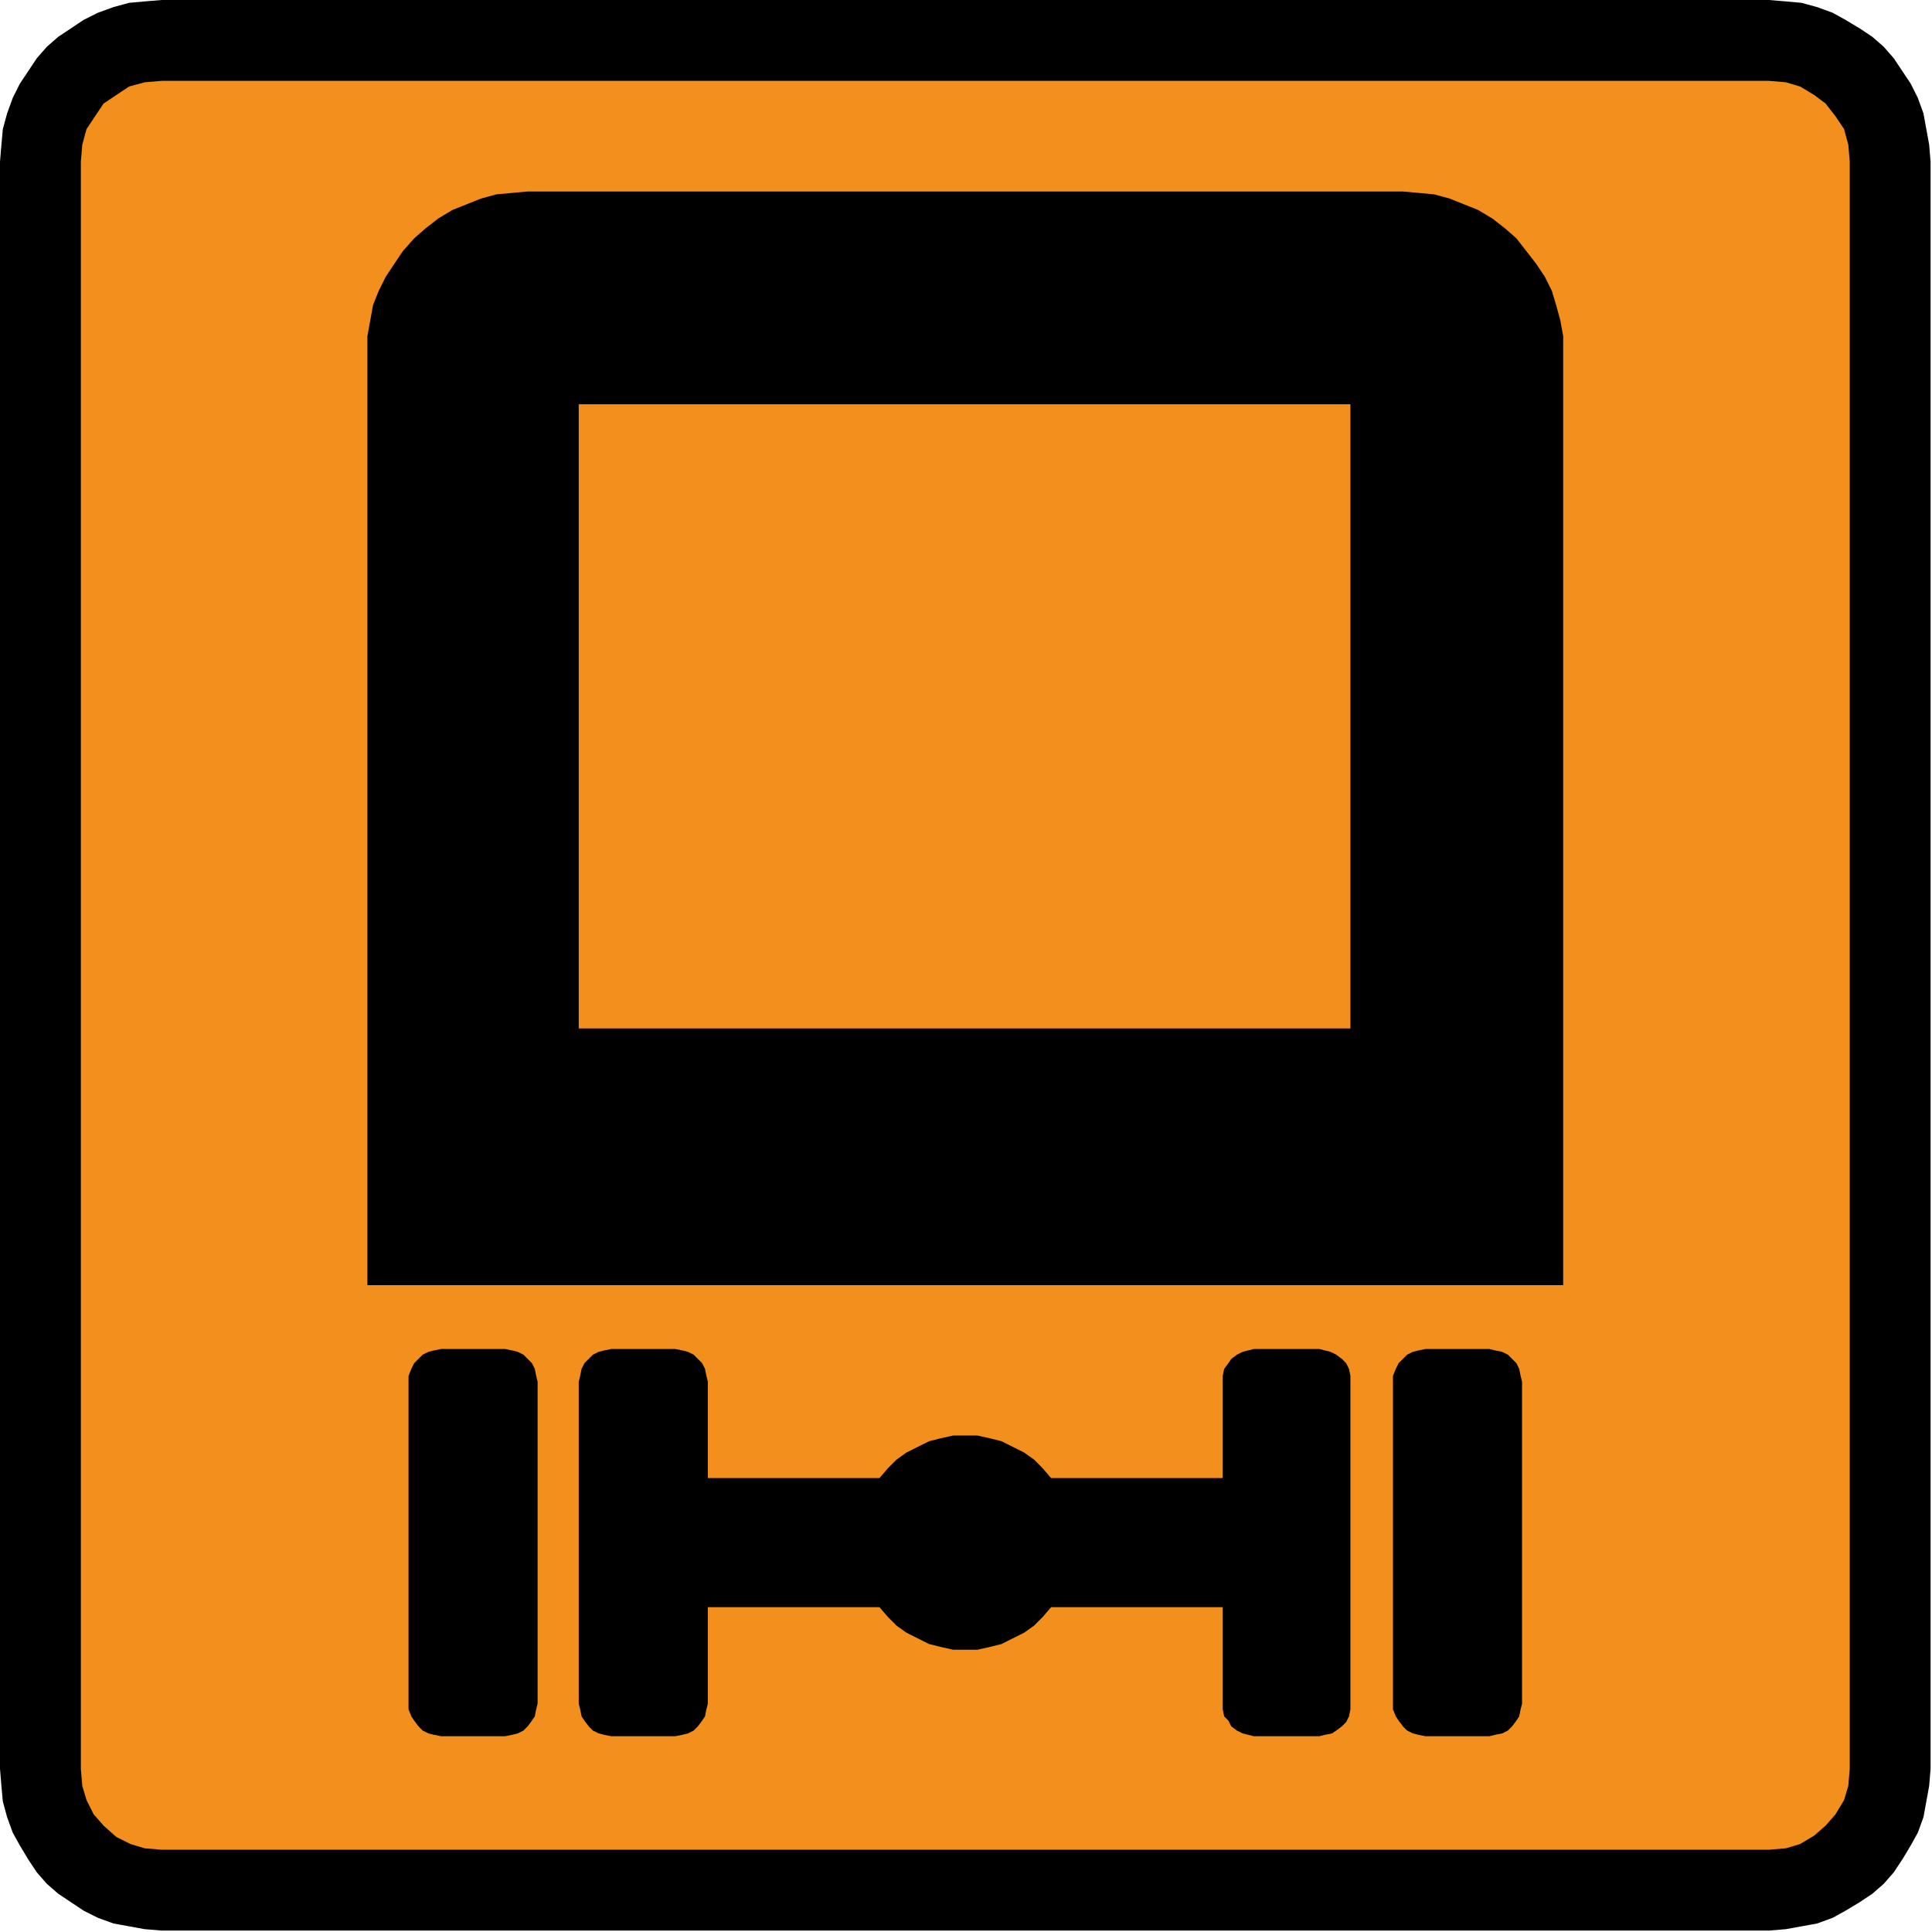
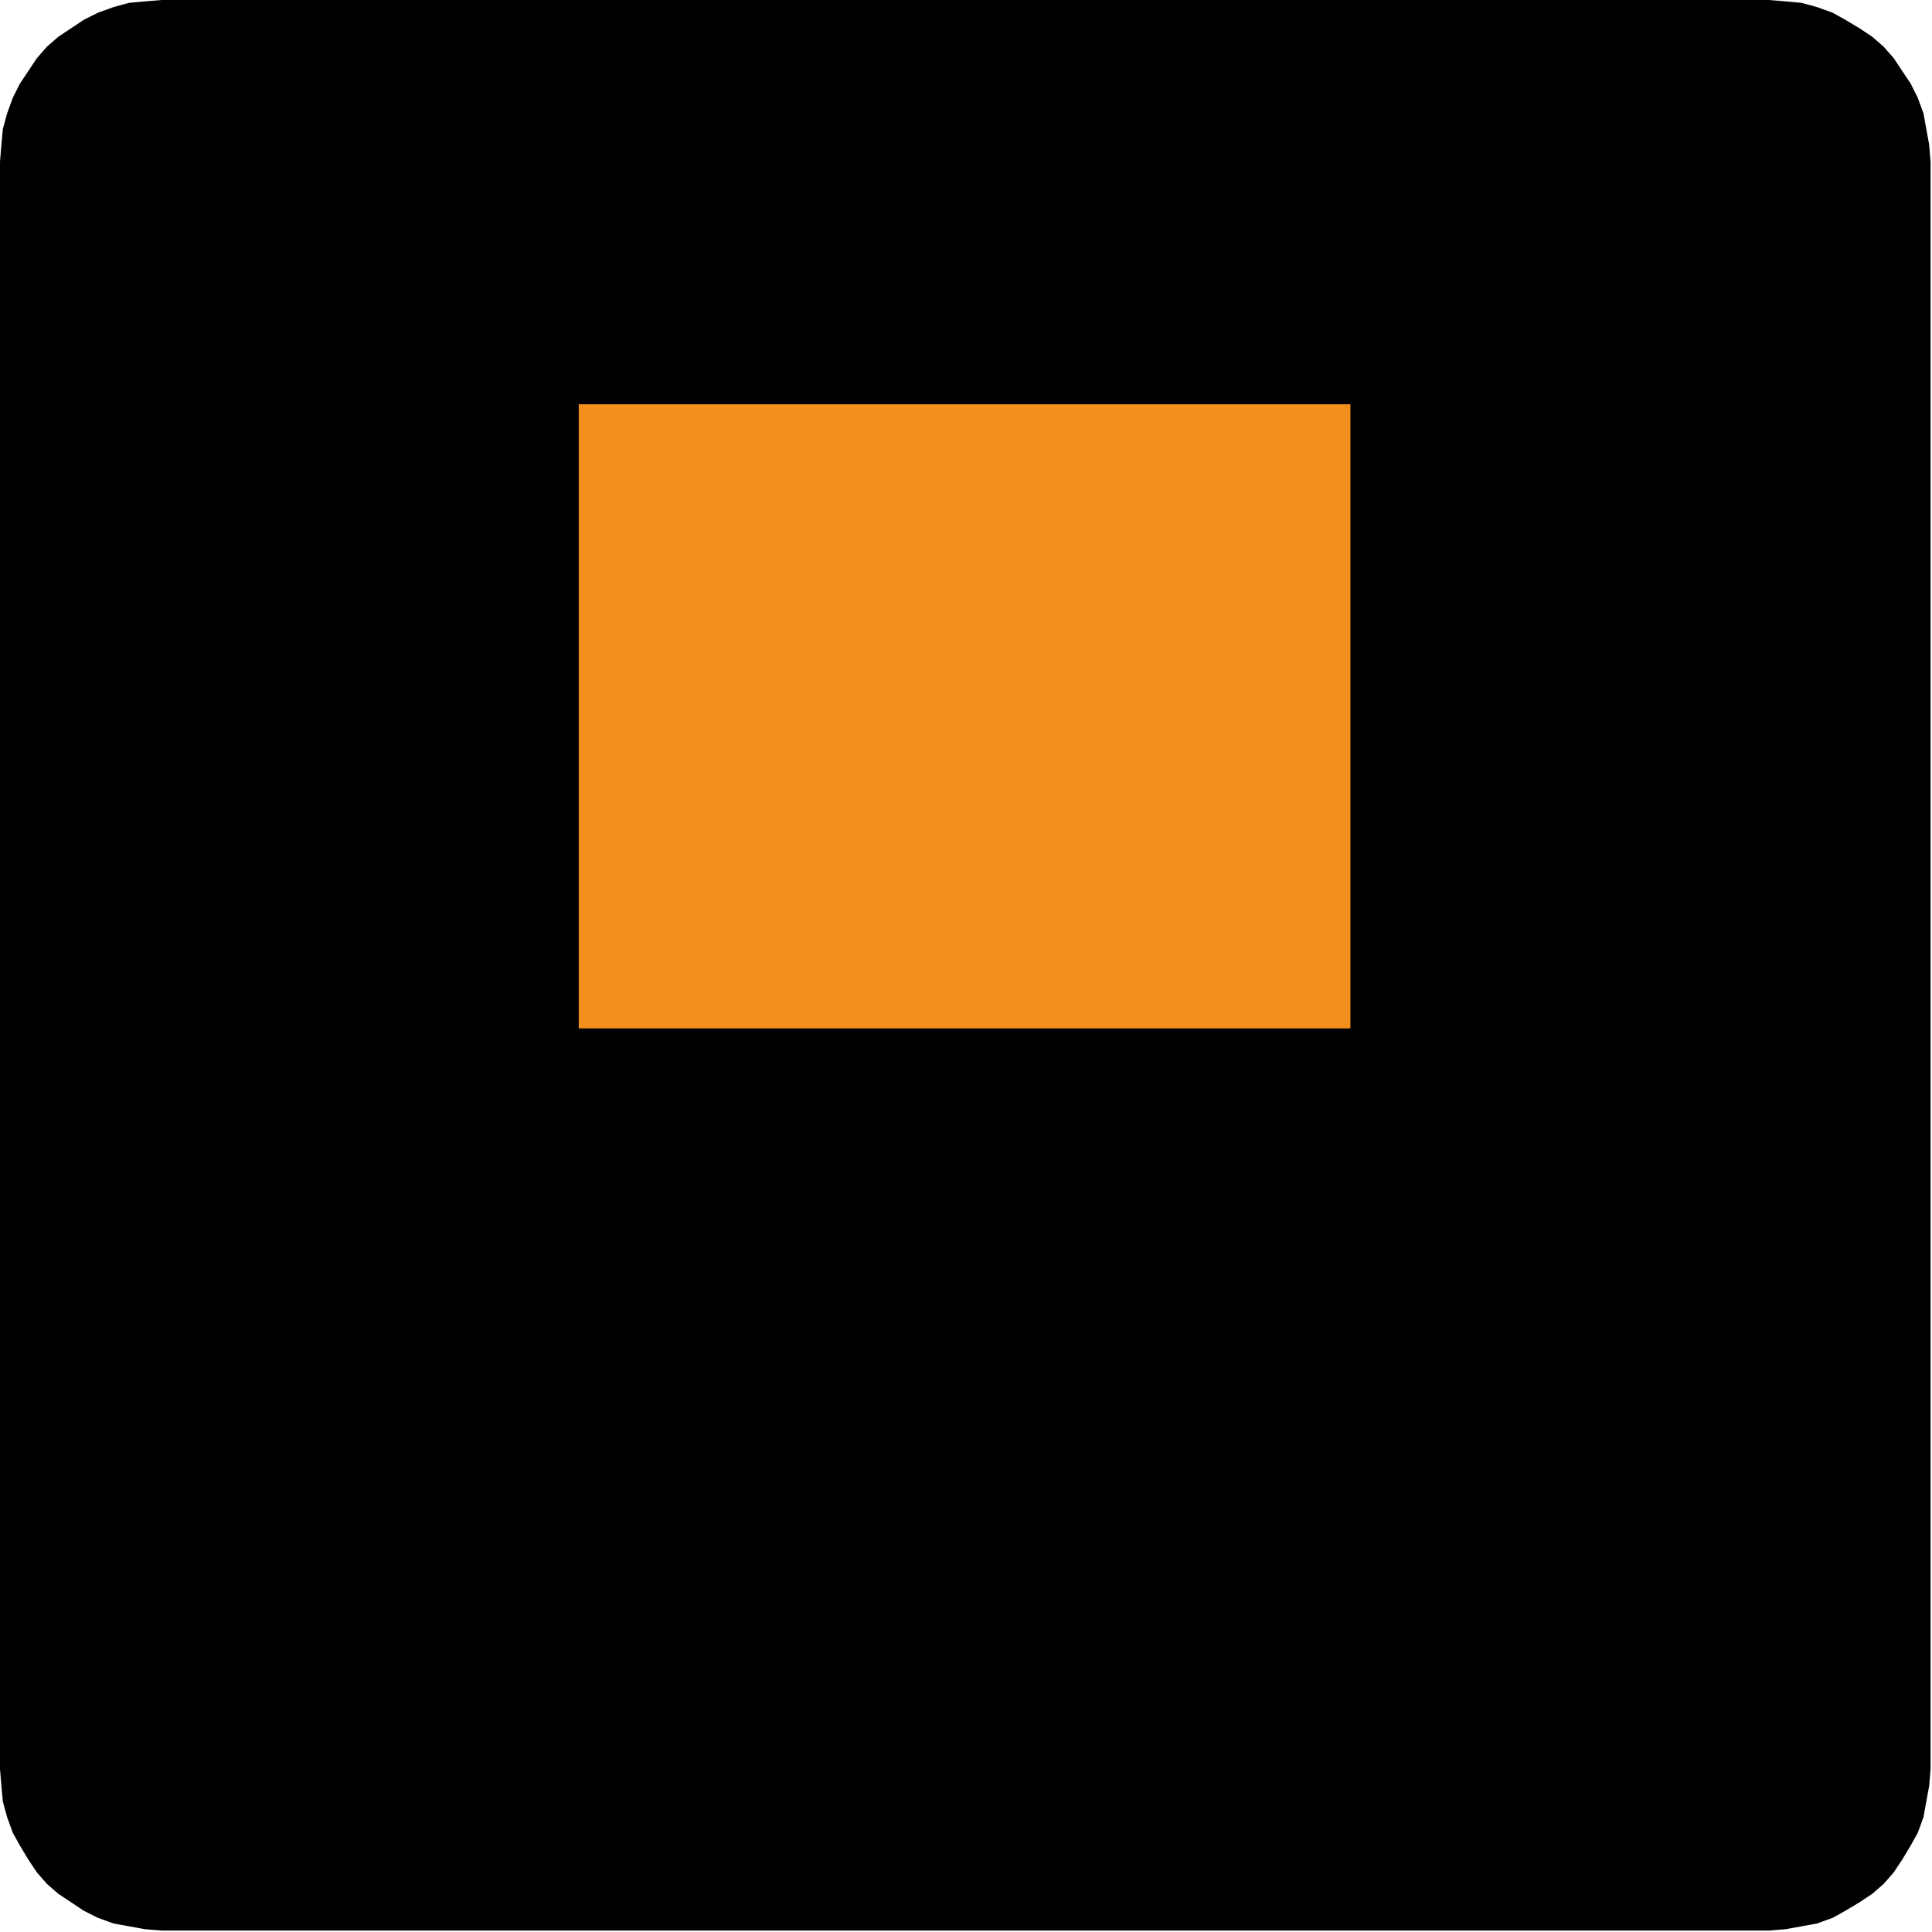
<svg xmlns="http://www.w3.org/2000/svg" id="svg19" height="120.121mm" width="120.121mm" version="1.0">
  <defs id="defs3">
    <pattern y="0" x="0" height="6" width="6" patternUnits="userSpaceOnUse" id="WMFhbasepattern" />
  </defs>
  <path id="path5" d="  M 38,453.667   L 415.667,453.667   L 415.667,453.667   L 419.667,453.333   L 423.333,452.667   L 427,452   L 430.667,450.667   L 433.667,449   L 437,447   L 440,445   L 442.667,442.667   L 445,440   L 447,437   L 449,433.667   L 450.667,430.667   L 452,427   L 452.667,423.333   L 453.333,419.667   L 453.667,415.667   L 453.667,38   L 453.667,38   L 453.333,34   L 452.667,30.333   L 452,26.667   L 450.667,23   L 449,19.667   L 447,16.667   L 445,13.667   L 442.667,11   L 440,8.667   L 437,6.667   L 433.667,4.667   L 430.667,3   L 427,1.667   L 423.333,0.667   L 419.667,0.333   L 415.667,0   L 38,0   L 38,0   L 34,0.333   L 30.333,0.667   L 26.667,1.667   L 23,3   L 19.667,4.667   L 16.667,6.667   L 13.667,8.667   L 11,11   L 8.667,13.667   L 6.667,16.667   L 4.667,19.667   L 3,23   L 1.667,26.667   L 0.667,30.333   L 0.333,34   L 0,38   L 0,415.667   L 0,415.667   L 0.333,419.667   L 0.667,423.333   L 1.667,427   L 3,430.667   L 4.667,433.667   L 6.667,437   L 8.667,440   L 11,442.667   L 13.667,445   L 16.667,447   L 19.667,449   L 23,450.667   L 26.667,452   L 30.333,452.667   L 34,453.333   L 38,453.667   L 38,453.667  z   " style="fill:#000000;fill-rule:nonzero;fill-opacity:1;stroke:none;" />
-   <path id="path7" d="  M 38,434.667   L 415.667,434.667   L 415.667,434.667   L 419.667,434.333   L 423,433.333   L 426.333,431.333   L 429,429   L 431.333,426.333   L 433.333,423   L 434.333,419.667   L 434.667,415.667   L 434.667,38   L 434.667,38   L 434.333,34   L 433.333,30.333   L 431.333,27.333   L 429,24.333   L 426.333,22.333   L 423,20.333   L 419.667,19.333   L 415.667,19   L 38,19   L 38,19   L 34,19.333   L 30.333,20.333   L 27.333,22.333   L 24.333,24.333   L 22.333,27.333   L 20.333,30.333   L 19.333,34   L 19,38   L 19,415.667   L 19,415.667   L 19.333,419.667   L 20.333,423   L 22,426.333   L 24.333,429   L 24.333,429   L 27.333,431.667   L 30.667,433.333   L 34,434.333   L 38,434.667   L 38,434.667  z   " style="fill:#f38f1d;fill-rule:nonzero;fill-opacity:1;stroke:none;" />
  <path id="path9" d="  M 247,377.667   L 287.333,377.667   L 287.333,400.333   L 287.333,400.333   L 287.333,401.667   L 287.667,403.333   L 288.667,404.333   L 289.333,405.667   L 289.333,405.667   L 290.667,406.667   L 292,407.333   L 293.333,407.667   L 294.667,408   L 310,408   L 310,408   L 311.333,407.667   L 313,407.333   L 314,406.667   L 315.333,405.667   L 316.333,404.667   L 317,403.333   L 317.333,401.667   L 317.333,400.333   L 317.333,324.667   L 317.333,324.667   L 317.333,323.333   L 317,321.667   L 316.333,320.333   L 315.333,319.333   L 315.333,319.333   L 314,318.333   L 312.667,317.667   L 311.333,317.333   L 310,317   L 294.667,317   L 294.667,317   L 293.333,317.333   L 292,317.667   L 290.667,318.333   L 289.333,319.333   L 289.333,319.333   L 288.667,320.333   L 287.667,321.667   L 287.333,323.333   L 287.333,324.667   L 287.333,347.333   L 247,347.333   L 247,347.333   L 245,345   L 243,343   L 240.667,341.333   L 238,340   L 235.333,338.667   L 232.667,338   L 229.667,337.333   L 226.667,337.333   L 226.667,337.333   L 224,337.333   L 221,338   L 218.333,338.667   L 215.667,340   L 213,341.333   L 210.667,343   L 208.667,345   L 206.667,347.333   L 166.333,347.333   L 166.333,324.667   L 166.333,324.667   L 166,323.333   L 165.667,321.667   L 165,320.333   L 164,319.333   L 164,319.333   L 163,318.333   L 161.667,317.667   L 160.333,317.333   L 158.667,317   L 143.667,317   L 143.667,317   L 142,317.333   L 140.667,317.667   L 139.333,318.333   L 138.333,319.333   L 137.333,320.333   L 136.667,321.667   L 136.333,323.333   L 136,324.667   L 136,400.333   L 136,400.333   L 136.333,401.667   L 136.667,403.333   L 137.333,404.333   L 138.333,405.667   L 138.333,405.667   L 139.333,406.667   L 140.667,407.333   L 142,407.667   L 143.667,408   L 158.667,408   L 158.667,408   L 160.333,407.667   L 161.667,407.333   L 163,406.667   L 164,405.667   L 164,405.667   L 165,404.333   L 165.667,403.333   L 166,401.667   L 166.333,400.333   L 166.333,377.667   L 206.667,377.667   L 206.667,377.667   L 208.667,380   L 210.667,382   L 213,383.667   L 215.667,385   L 218.333,386.333   L 221,387   L 224,387.667   L 226.667,387.667   L 226.667,387.667   L 229.667,387.667   L 232.667,387   L 235.333,386.333   L 238,385   L 240.667,383.667   L 243,382   L 245,380   L 247,377.667   L 247,377.667  z   " style="fill:#000000;fill-rule:nonzero;fill-opacity:1;stroke:none;" />
-   <path id="path11" d="  M 335,408   L 335,408   L 333.333,407.667   L 332,407.333   L 330.667,406.667   L 329.667,405.667   L 329.667,405.667   L 328.667,404.333   L 328,403.333   L 327.333,401.667   L 327.333,400.333   L 327.333,324.667   L 327.333,324.667   L 327.333,323.333   L 328,321.667   L 328.667,320.333   L 329.667,319.333   L 329.667,319.333   L 330.667,318.333   L 332,317.667   L 333.333,317.333   L 335,317   L 350,317   L 350,317   L 351.333,317.333   L 353,317.667   L 354.333,318.333   L 355.333,319.333   L 355.333,319.333   L 356.333,320.333   L 357,321.667   L 357.333,323.333   L 357.667,324.667   L 357.667,400.333   L 357.667,400.333   L 357.333,401.667   L 357,403.333   L 356.333,404.333   L 355.333,405.667   L 355.333,405.667   L 354.333,406.667   L 353,407.333   L 351.333,407.667   L 350,408   L 335,408  z   " style="fill:#000000;fill-rule:nonzero;fill-opacity:1;stroke:none;" />
  <path id="path13" d="  M 96,400.333   L 96,324.667   L 96,324.667   L 96,323.333   L 96.667,321.667   L 97.333,320.333   L 98.333,319.333   L 99.333,318.333   L 100.667,317.667   L 102,317.333   L 103.667,317   L 118.667,317   L 118.667,317   L 120.333,317.333   L 121.667,317.667   L 123,318.333   L 124,319.333   L 124,319.333   L 125,320.333   L 125.667,321.667   L 126,323.333   L 126.333,324.667   L 126.333,400.333   L 126.333,400.333   L 126,401.667   L 125.667,403.333   L 125,404.333   L 124,405.667   L 124,405.667   L 123,406.667   L 121.667,407.333   L 120.333,407.667   L 118.667,408   L 103.667,408   L 103.667,408   L 102,407.667   L 100.667,407.333   L 99.333,406.667   L 98.333,405.667   L 98.333,405.667   L 97.333,404.333   L 96.667,403.333   L 96,401.667   L 96,400.333   L 96,400.333  z   " style="fill:#000000;fill-rule:nonzero;fill-opacity:1;stroke:none;" />
  <path id="path15" d="  M 86.333,302   L 367.333,302   L 367.333,82.667   L 367.333,82.667   L 367.333,79   L 366.667,75.333   L 365.667,71.667   L 364.667,68.333   L 363,65   L 361,62   L 358.667,59   L 356.333,56   L 356.333,56   L 353.667,53.667   L 350.667,51.333   L 347.333,49.333   L 344,48   L 340.667,46.667   L 337,45.667   L 333.333,45.333   L 329.667,45   L 124,45   L 124,45   L 120.333,45.333   L 116.667,45.667   L 113,46.667   L 109.667,48   L 106.333,49.333   L 103,51.333   L 100,53.667   L 97.333,56   L 97.333,56   L 94.667,59   L 92.667,62   L 90.667,65   L 89,68.333   L 87.667,71.667   L 87,75.333   L 86.333,79   L 86.333,82.667   L 86.333,302  z   " style="fill:#000000;fill-rule:nonzero;fill-opacity:1;stroke:none;" />
  <path id="path17" d="  M 136,241.667   L 317.333,241.667   L 317.333,95   L 136,95   L 136,241.667  z   " style="fill:#f38f1d;fill-rule:nonzero;fill-opacity:1;stroke:none;" />
</svg>